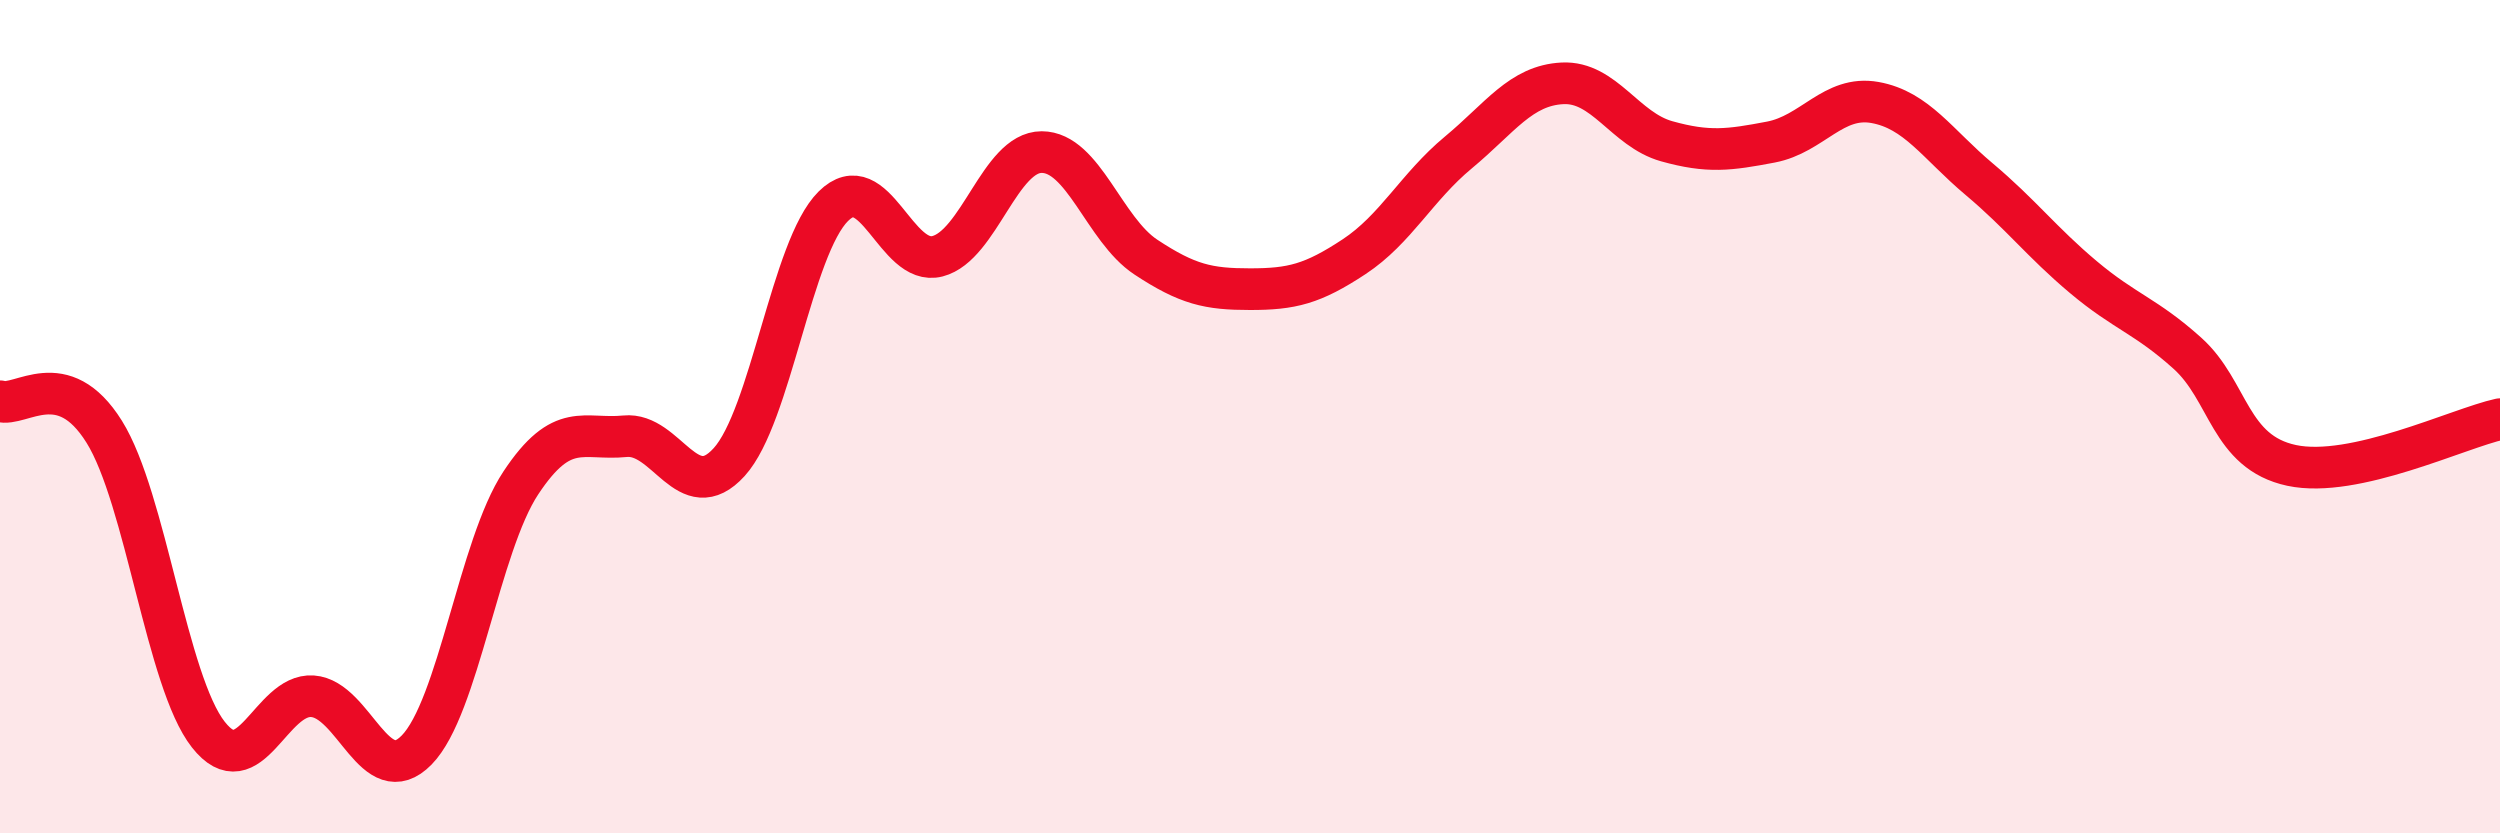
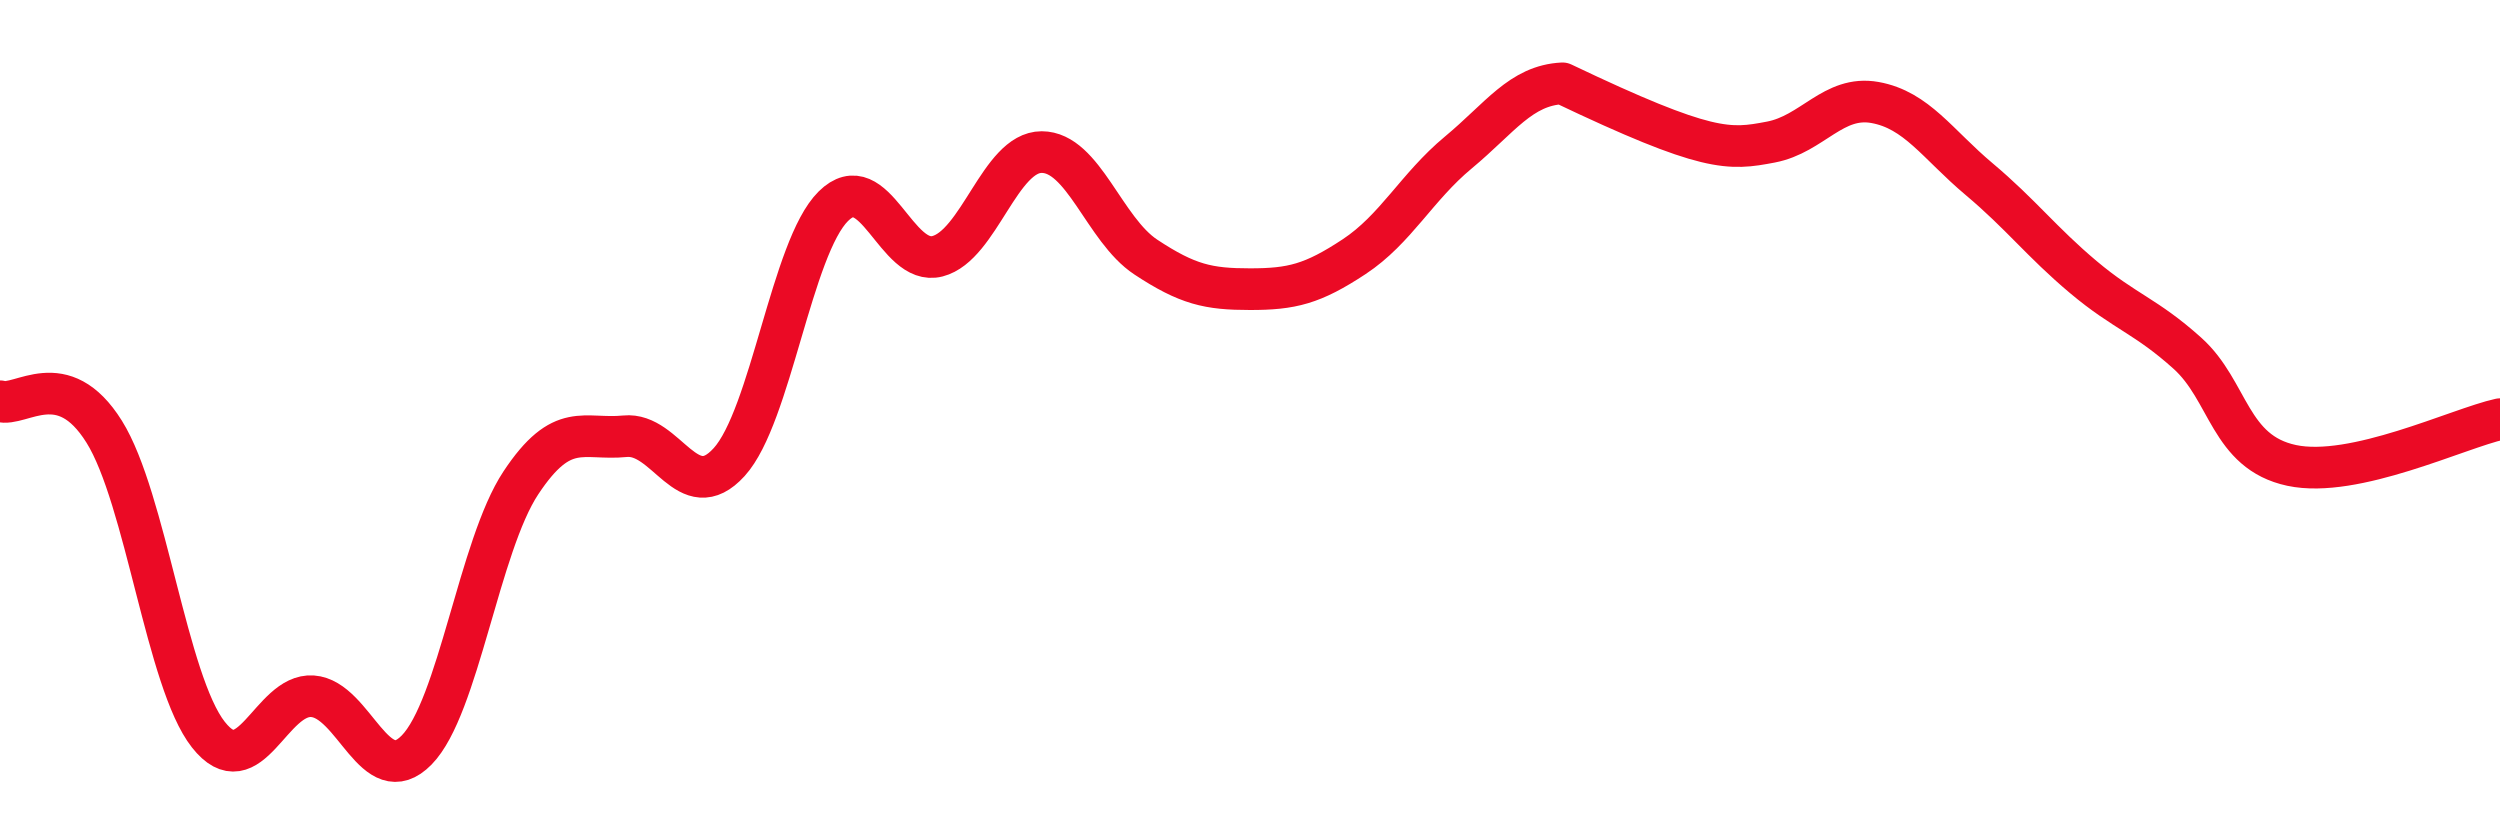
<svg xmlns="http://www.w3.org/2000/svg" width="60" height="20" viewBox="0 0 60 20">
-   <path d="M 0,9.63 C 0.5,9.78 1.5,8.76 2.5,10.36 C 3.5,11.96 4,16.36 5,17.63 C 6,18.9 6.5,16.64 7.5,16.71 C 8.5,16.78 9,19.02 10,18 C 11,16.98 11.5,13.1 12.5,11.59 C 13.5,10.08 14,10.57 15,10.47 C 16,10.37 16.5,12.19 17.5,11.09 C 18.5,9.99 19,5.94 20,4.95 C 21,3.96 21.5,6.41 22.5,6.15 C 23.5,5.89 24,3.65 25,3.65 C 26,3.65 26.5,5.51 27.5,6.17 C 28.5,6.83 29,6.94 30,6.94 C 31,6.94 31.5,6.82 32.5,6.16 C 33.5,5.5 34,4.49 35,3.66 C 36,2.83 36.5,2.05 37.5,2 C 38.5,1.95 39,3.11 40,3.39 C 41,3.67 41.5,3.6 42.5,3.41 C 43.5,3.22 44,2.28 45,2.46 C 46,2.64 46.5,3.46 47.5,4.3 C 48.5,5.14 49,5.81 50,6.65 C 51,7.49 51.5,7.58 52.5,8.48 C 53.5,9.38 53.5,10.85 55,11.17 C 56.5,11.49 59,10.28 60,10.06L60 20L0 20Z" fill="#EB0A25" opacity="0.1" stroke-linecap="round" stroke-linejoin="round" />
-   <path d="M 0,9.63 C 0.5,9.78 1.5,8.76 2.5,10.36 C 3.5,11.96 4,16.36 5,17.63 C 6,18.9 6.5,16.64 7.5,16.71 C 8.5,16.78 9,19.02 10,18 C 11,16.98 11.5,13.1 12.5,11.59 C 13.5,10.08 14,10.57 15,10.47 C 16,10.37 16.5,12.19 17.5,11.09 C 18.5,9.99 19,5.94 20,4.95 C 21,3.96 21.5,6.41 22.5,6.15 C 23.5,5.89 24,3.65 25,3.65 C 26,3.65 26.5,5.51 27.5,6.17 C 28.5,6.83 29,6.94 30,6.94 C 31,6.94 31.5,6.82 32.5,6.16 C 33.5,5.5 34,4.49 35,3.66 C 36,2.83 36.5,2.05 37.5,2 C 38.5,1.95 39,3.11 40,3.39 C 41,3.67 41.5,3.6 42.5,3.41 C 43.5,3.22 44,2.28 45,2.46 C 46,2.64 46.5,3.46 47.5,4.3 C 48.5,5.14 49,5.81 50,6.65 C 51,7.49 51.5,7.58 52.5,8.48 C 53.5,9.38 53.5,10.85 55,11.17 C 56.5,11.49 59,10.28 60,10.06" stroke="#EB0A25" stroke-width="1" fill="none" stroke-linecap="round" stroke-linejoin="round" />
+   <path d="M 0,9.63 C 0.5,9.78 1.5,8.76 2.5,10.36 C 3.5,11.96 4,16.36 5,17.63 C 6,18.9 6.5,16.64 7.5,16.71 C 8.5,16.78 9,19.02 10,18 C 11,16.98 11.5,13.1 12.5,11.59 C 13.5,10.08 14,10.57 15,10.47 C 16,10.37 16.5,12.19 17.5,11.09 C 18.5,9.99 19,5.94 20,4.95 C 21,3.96 21.5,6.41 22.5,6.15 C 23.5,5.89 24,3.65 25,3.65 C 26,3.65 26.5,5.51 27.5,6.17 C 28.5,6.83 29,6.94 30,6.94 C 31,6.94 31.5,6.82 32.5,6.16 C 33.5,5.5 34,4.49 35,3.66 C 36,2.83 36.5,2.05 37.5,2 C 41,3.67 41.5,3.6 42.5,3.41 C 43.5,3.22 44,2.28 45,2.46 C 46,2.64 46.5,3.46 47.5,4.3 C 48.5,5.14 49,5.81 50,6.65 C 51,7.49 51.5,7.58 52.5,8.48 C 53.5,9.38 53.5,10.85 55,11.17 C 56.5,11.49 59,10.28 60,10.06" stroke="#EB0A25" stroke-width="1" fill="none" stroke-linecap="round" stroke-linejoin="round" />
</svg>